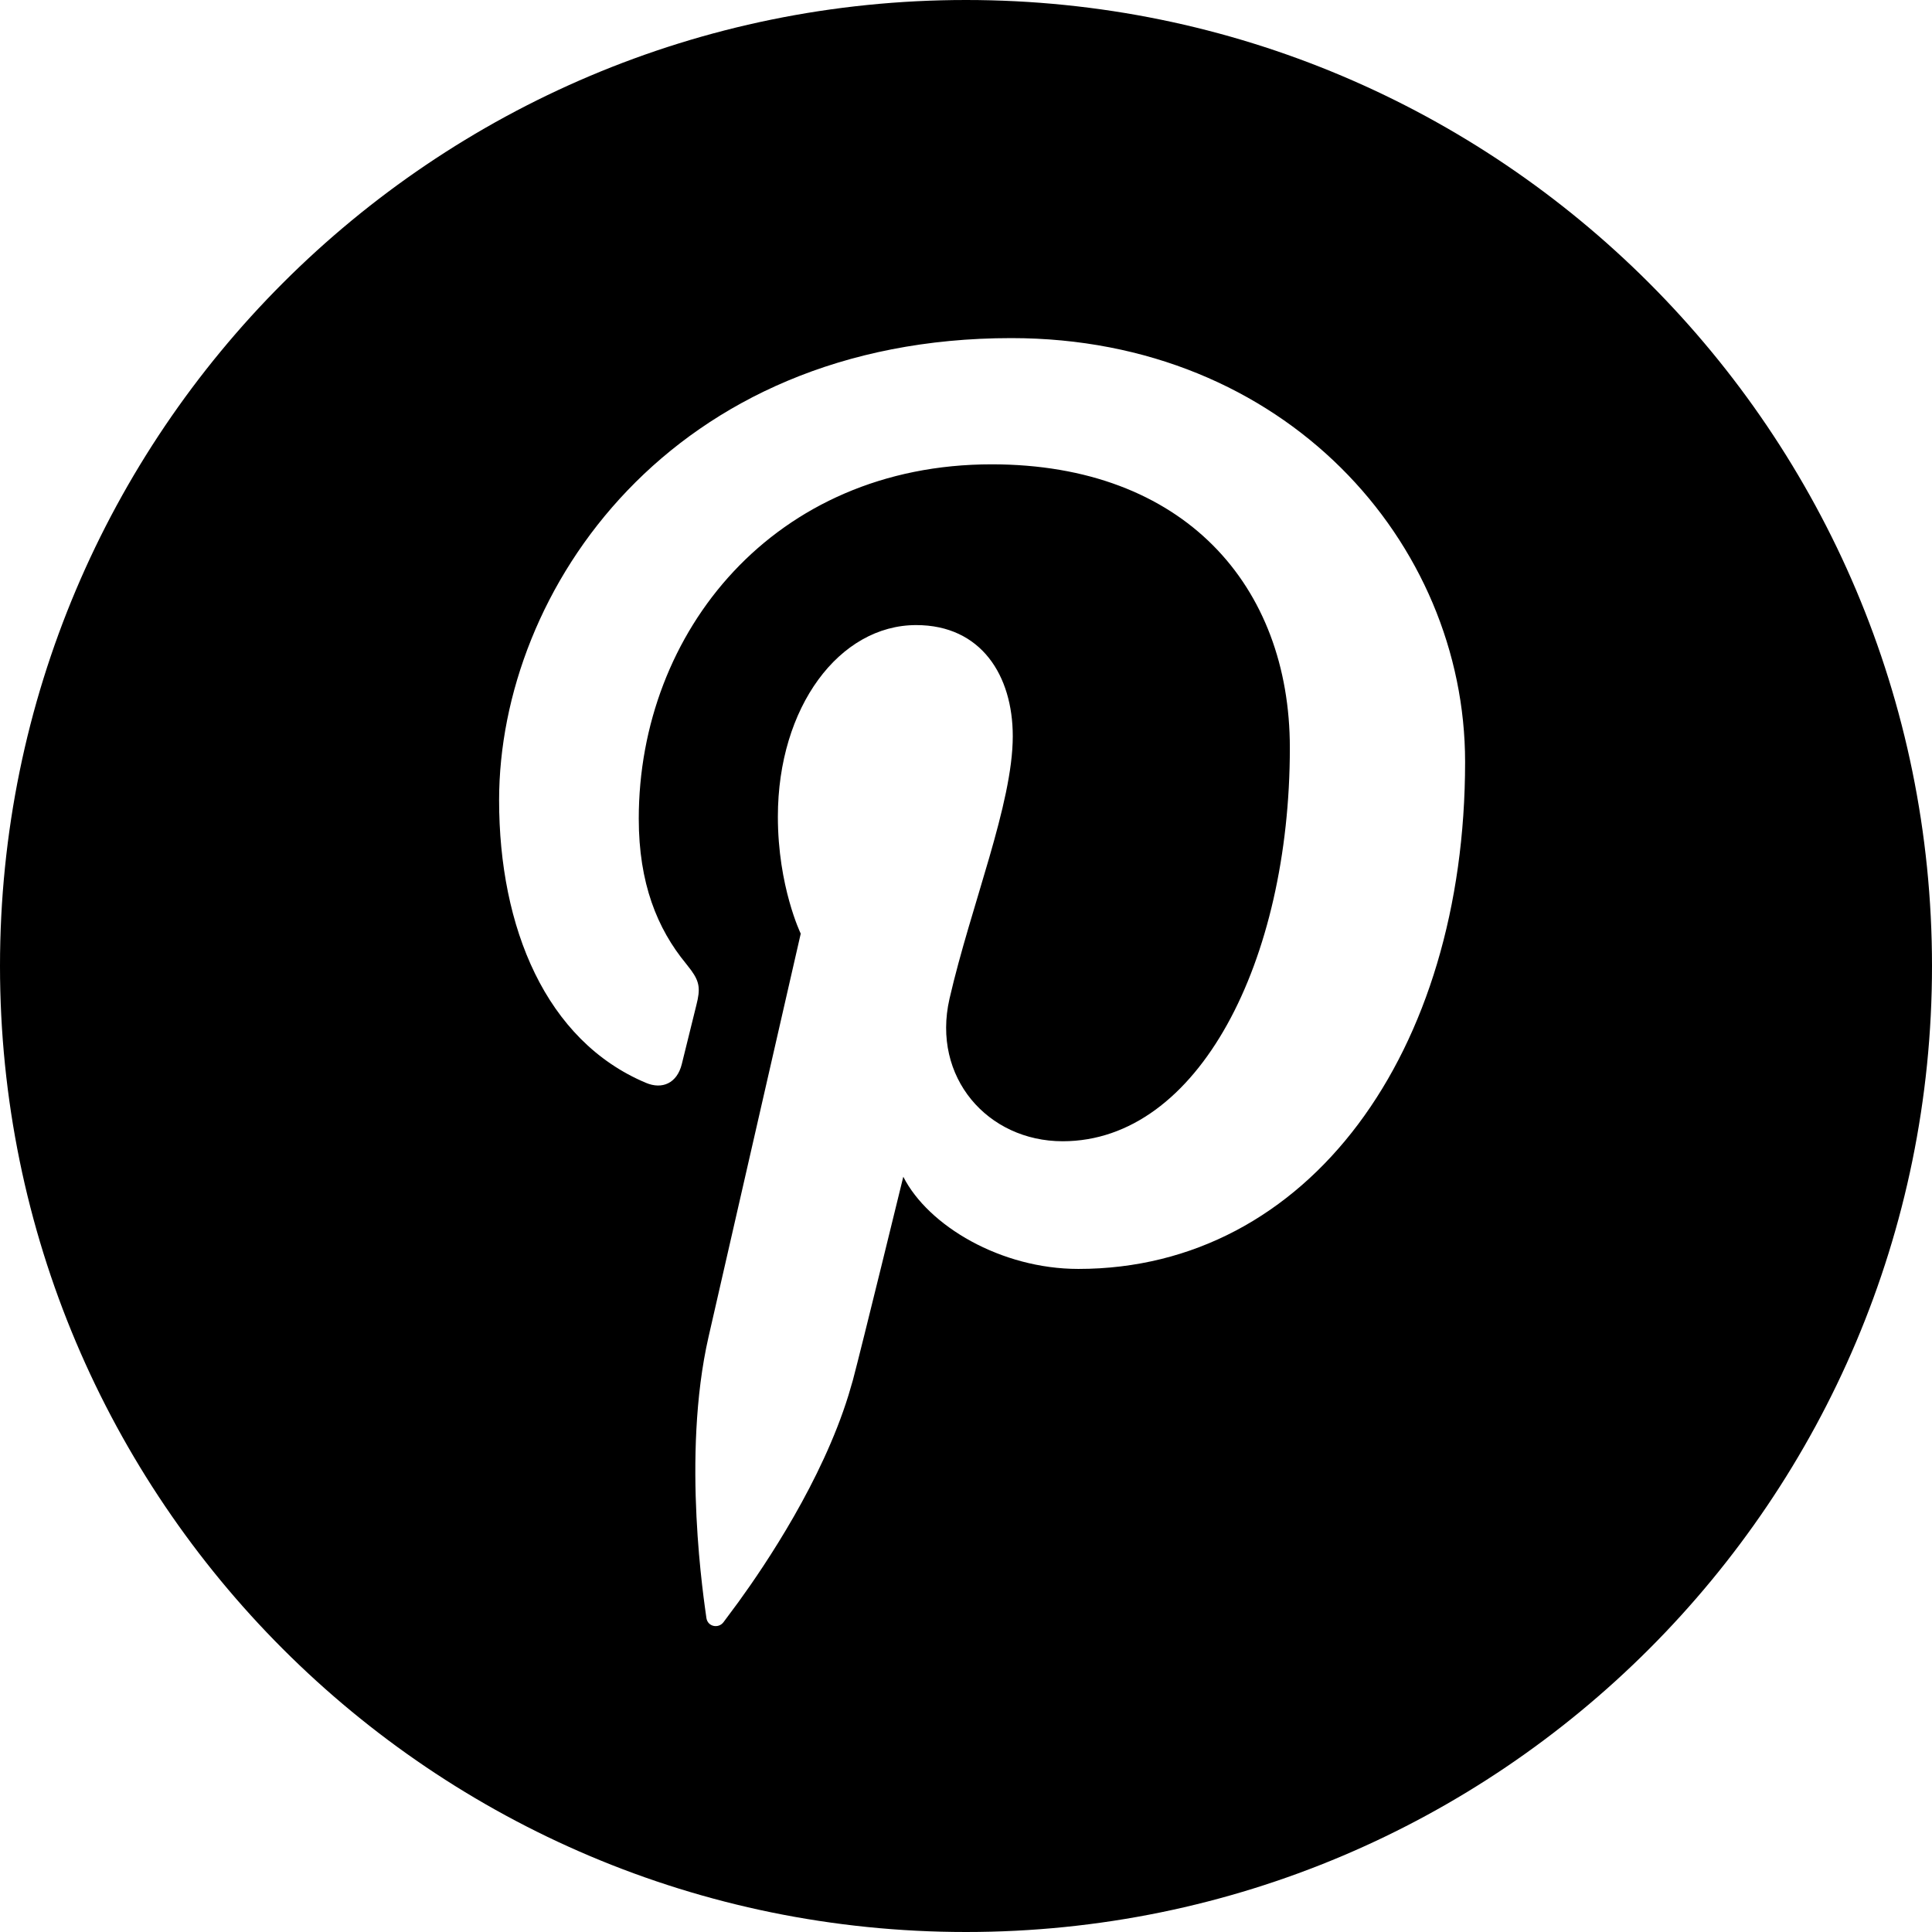
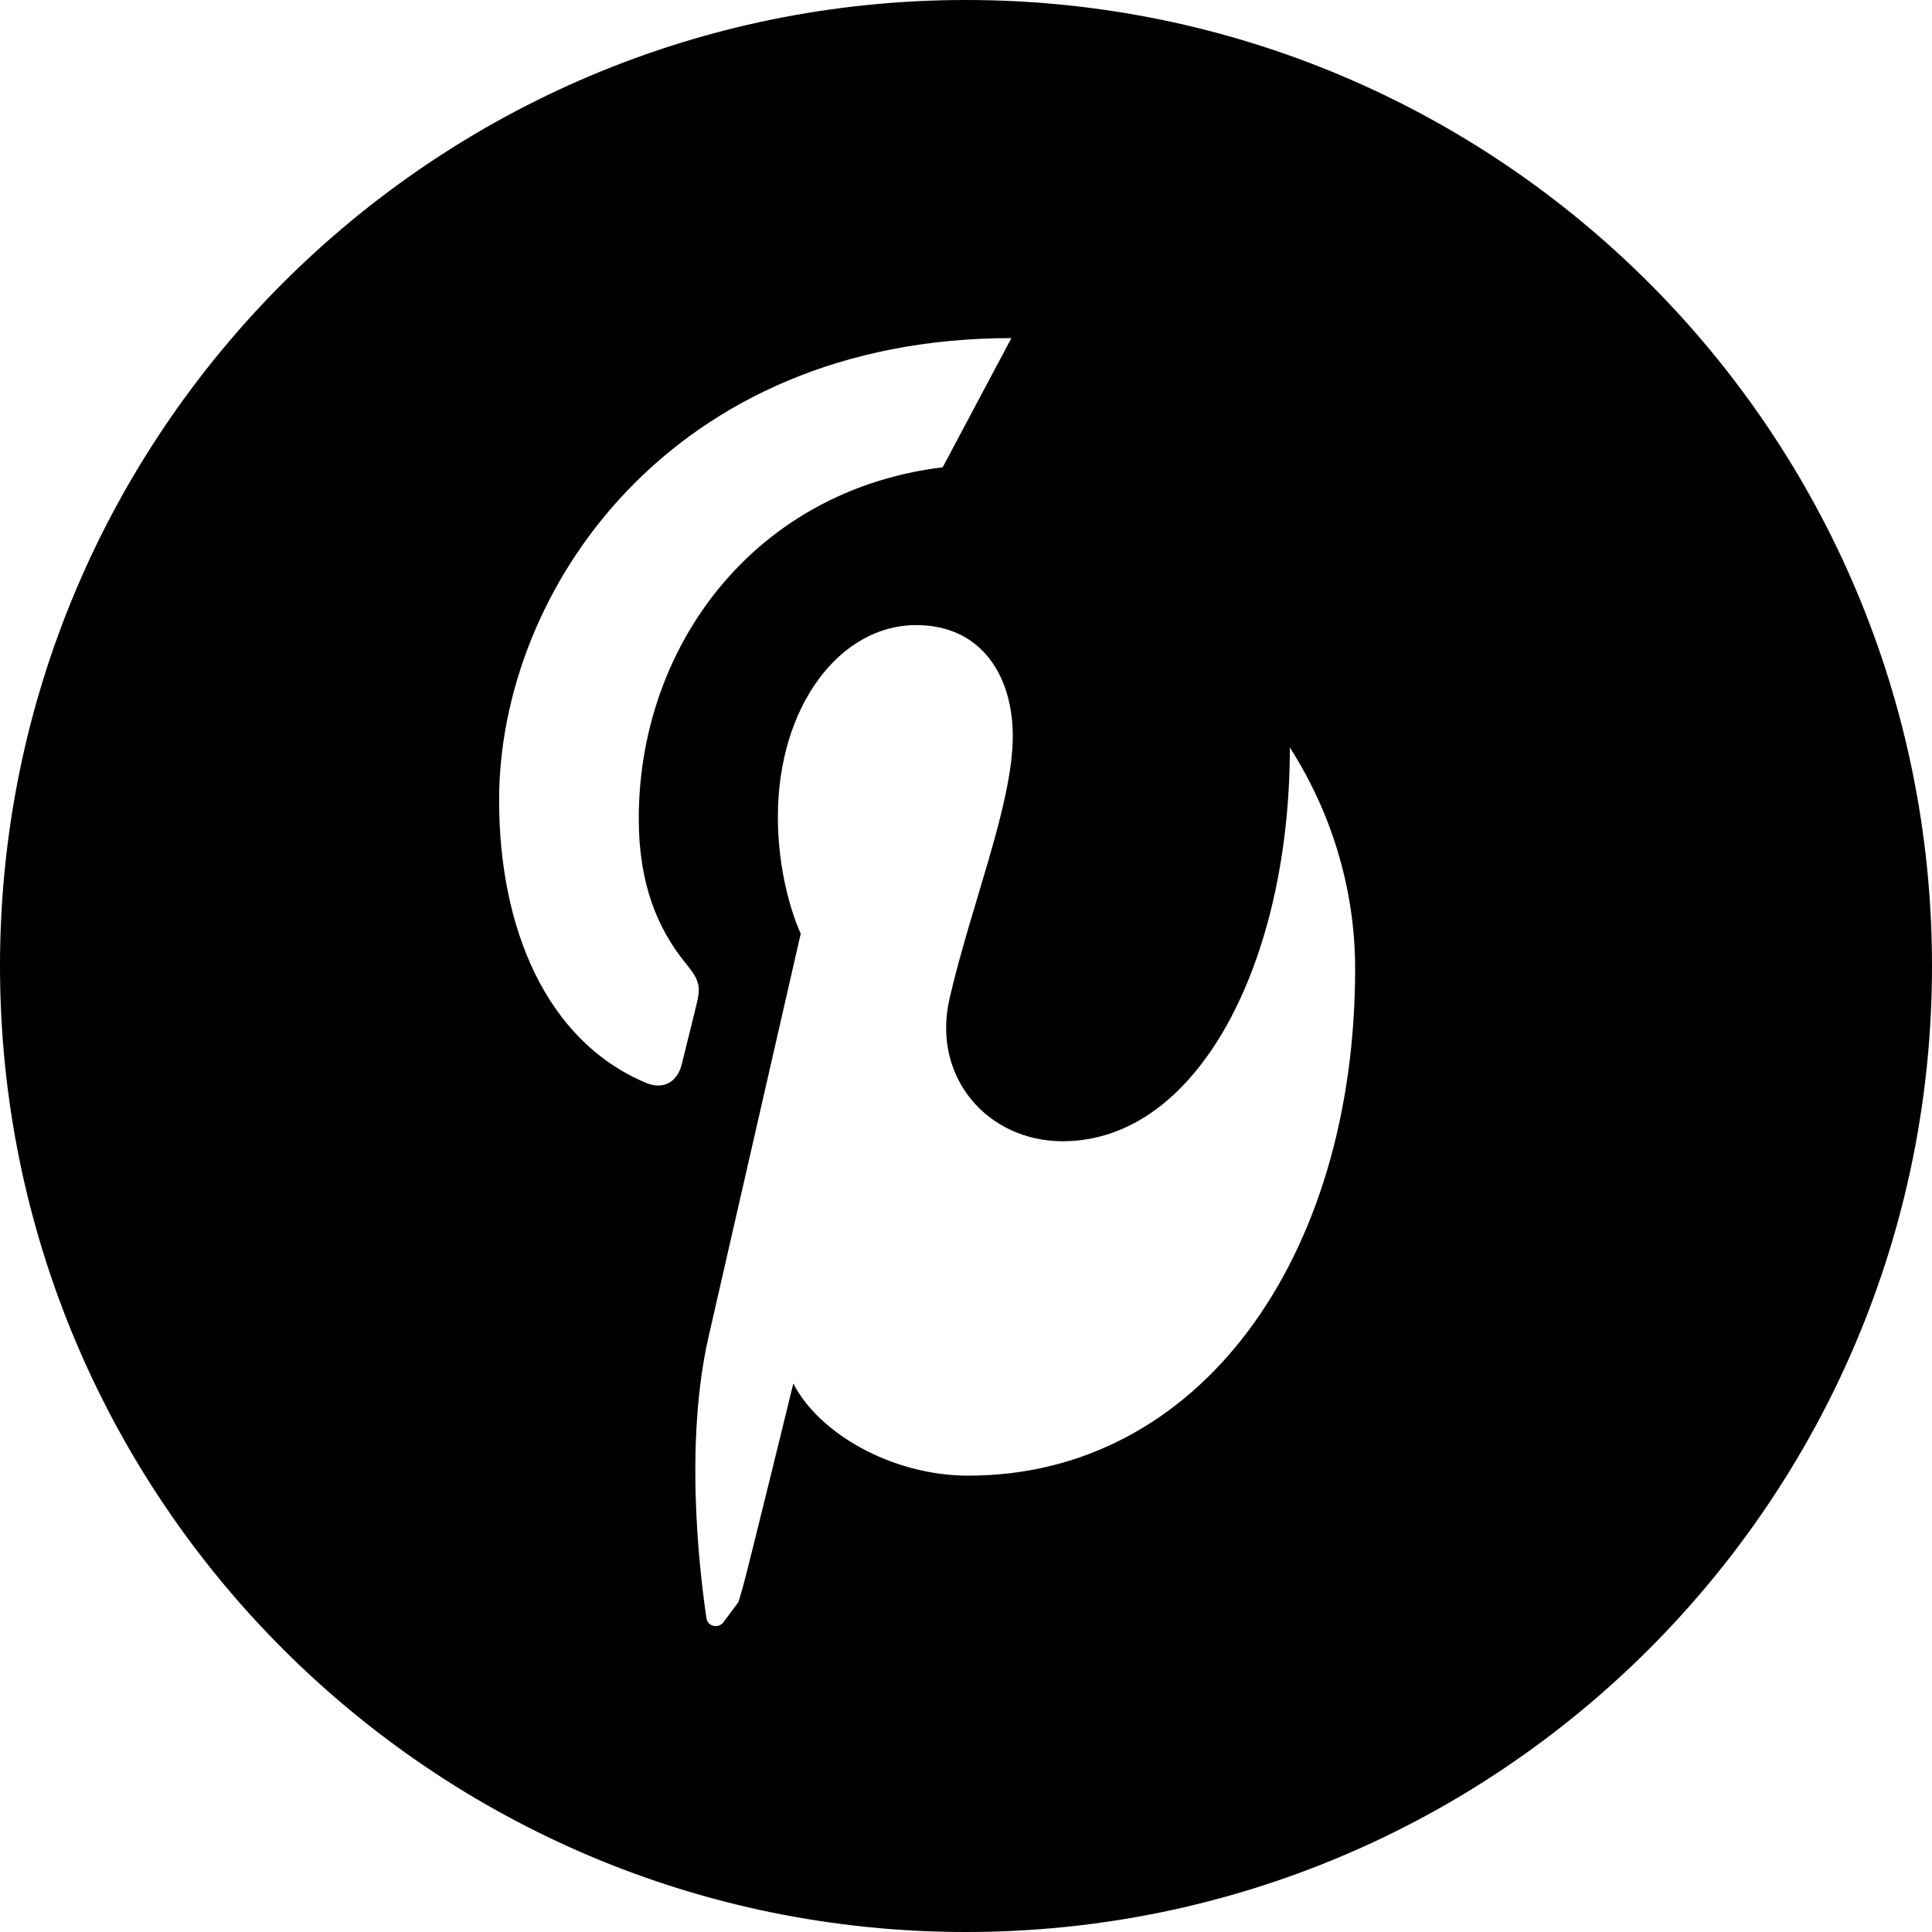
<svg xmlns="http://www.w3.org/2000/svg" width="24" height="24" viewBox="0 0 24 24" fill="#000">
-   <path d="M12 0c6.627 0 12 5.373 12 12s-5.373 12-12 12S0 18.627 0 12 5.373 0 12 0zm.564 4.2C8.334 4.2 6.2 7.33 6.2 9.941c0 1.581.58 2.987 1.823 3.51.204.087.387.004.446-.23l.182-.737c.05-.197.041-.285-.066-.432l-.062-.08c-.359-.436-.588-1.001-.588-1.802 0-2.322 1.683-4.402 4.384-4.402 2.39 0 3.704 1.508 3.704 3.522 0 2.65-1.136 4.887-2.822 4.887-.932 0-1.629-.795-1.406-1.77.268-1.165.786-2.42.786-3.262 0-.752-.391-1.38-1.2-1.38-.953 0-1.718 1.017-1.718 2.38 0 .867.284 1.453.284 1.453l-1.145 5.008c-.34 1.487-.051 3.309-.027 3.492.015.11.15.136.212.054l.187-.252c.339-.468 1.036-1.502 1.366-2.568l.055-.188c.109-.409.626-2.526.626-2.526.31.61 1.213 1.145 2.175 1.145 2.862 0 4.804-2.693 4.804-6.298 0-2.726-2.237-5.265-5.636-5.265z" />
+   <path d="M12 0c6.627 0 12 5.373 12 12s-5.373 12-12 12S0 18.627 0 12 5.373 0 12 0zm.564 4.2C8.334 4.2 6.2 7.33 6.2 9.941c0 1.581.58 2.987 1.823 3.51.204.087.387.004.446-.23l.182-.737c.05-.197.041-.285-.066-.432l-.062-.08c-.359-.436-.588-1.001-.588-1.802 0-2.322 1.683-4.402 4.384-4.402 2.39 0 3.704 1.508 3.704 3.522 0 2.65-1.136 4.887-2.822 4.887-.932 0-1.629-.795-1.406-1.77.268-1.165.786-2.42.786-3.262 0-.752-.391-1.38-1.2-1.38-.953 0-1.718 1.017-1.718 2.38 0 .867.284 1.453.284 1.453l-1.145 5.008c-.34 1.487-.051 3.309-.027 3.492.015.11.15.136.212.054l.187-.252l.055-.188c.109-.409.626-2.526.626-2.526.31.61 1.213 1.145 2.175 1.145 2.862 0 4.804-2.693 4.804-6.298 0-2.726-2.237-5.265-5.636-5.265z" />
</svg>